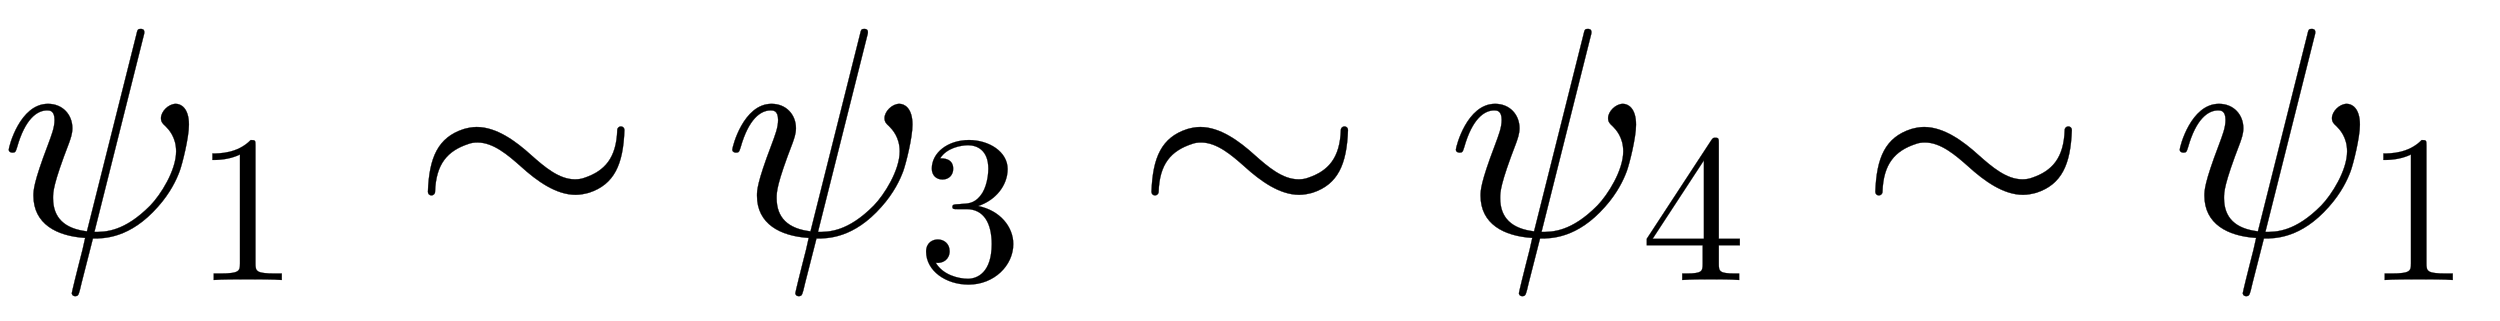
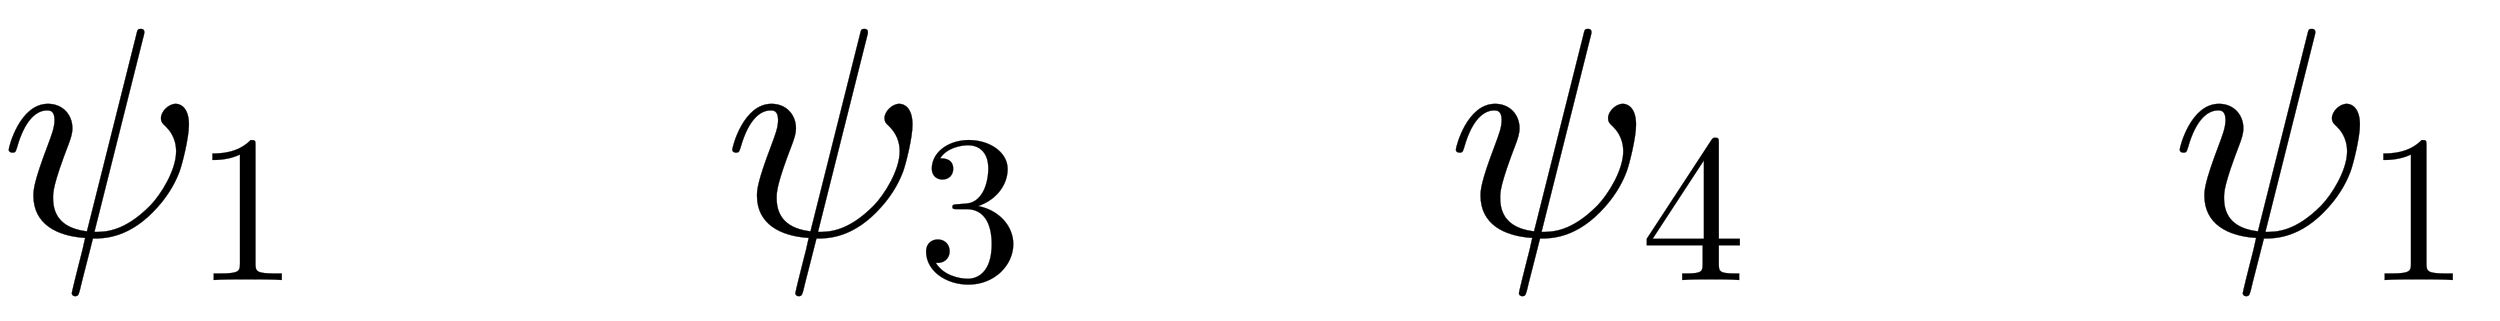
<svg xmlns="http://www.w3.org/2000/svg" xmlns:xlink="http://www.w3.org/1999/xlink" width="19.53ex" height="2.509ex" style="vertical-align:-.671ex" viewBox="0 -791.3 8408.8 1080.4">
  <defs>
    <path stroke-width="1" id="a" d="M635 372c0-44-22-131-31-156-11-30-32-74-73-120C437-11 349-11 312-11l-38-149c-3-14-9-39-12-41-2-4-9-4-9-4-12 0-12 10-12 10 0 3 20 84 23 95 14 53 14 55 22 91-96 6-174 47-174 142 0 17 0 43 48 169 13 35 23 60 23 86 0 32-17 32-25 32-34 0-74-29-101-124-5-16-6-18-16-18 0 0-12 0-12 10 0 9 37 154 132 154 50 0 82-37 82-82 0-20-7-37-11-49-54-140-54-166-54-186 0-66 38-103 114-112l166 661c4 18 5 20 15 20 5 0 12-1 12-11 0-5-2-11-3-15L317 11c36 0 100 0 188 89 35 36 87 118 87 182 0 48-25 74-36 85-9 8-15 14-15 27 0 22 25 48 50 48 17 0 44-14 44-70z" />
    <path stroke-width="1" id="b" d="M419 0c-35 3-122 3-162 3S130 3 95 0v31h32c90 0 93 12 93 48v518c-52-26-111-26-131-26v31c32 0 120 0 182 64 23 0 23-2 23-26V79c0-37 3-48 93-48h32V0z" />
-     <path stroke-width="1" id="c" d="M717 354c-4-116-34-183-119-211-15-4-30-7-45-7-66 0-130 46-184 95-44 39-93 81-146 81-10 0-21-1-31-5-70-23-109-67-112-161 0-7-6-12-12-12-7 0-12 5-12 12 4 116 34 183 120 211 14 4 29 7 44 7 66 0 130-46 184-95 44-39 93-81 146-81 11 0 21 1 32 5 69 23 108 67 111 161 0 7 6 12 12 12 7 0 12-5 12-12z" />
    <path stroke-width="1" id="d" d="M457 171c0-102-91-193-213-193C135-22 42 44 42 135c0 44 32 58 56 58 29 0 56-20 56-56 0-38-31-60-66-55C123 23 198 6 241 6c44 0 113 29 113 165 0 98-37 166-119 166h-44c-17 0-24 0-24 11 0 10 7 11 15 12 7 0 31 2 39 3 25 1 59 4 89 52 26 44 28 102 28 114 0 90-55 112-96 112-36 0-102-13-133-62 15 0 62 0 62-50 0-29-20-51-51-51-29 0-51 19-51 52 0 76 76 136 177 136 96 0 184-56 184-138 0-79-58-149-140-176 104-21 167-99 167-181z" />
    <path stroke-width="1" id="e" d="M471 165H371V78c0-36 2-47 76-47h21V0c-41 3-94 3-136 3s-94 0-135-3v31h21c74 0 76 11 76 47v87H28v31l307 469c8 12 11 12 20 12 16 0 16-6 16-26V196h100v-31zm-171 31v373L56 196h244z" />
  </defs>
  <g stroke="currentColor" fill="currentColor" stroke-width="0" transform="scale(1 -1)">
    <use xlink:href="#a" />
    <use transform="scale(.707)" xlink:href="#b" x="921" y="-213" />
    <use xlink:href="#c" x="1383" />
    <g transform="translate(2434)">
      <use xlink:href="#a" />
      <use transform="scale(.707)" xlink:href="#d" x="921" y="-213" />
    </g>
    <use xlink:href="#c" x="3817" />
    <g transform="translate(4868)">
      <use xlink:href="#a" />
      <use transform="scale(.707)" xlink:href="#e" x="921" y="-213" />
    </g>
    <use xlink:href="#c" x="6252" />
    <g transform="translate(7303)">
      <use xlink:href="#a" />
      <use transform="scale(.707)" xlink:href="#b" x="921" y="-213" />
    </g>
  </g>
</svg>